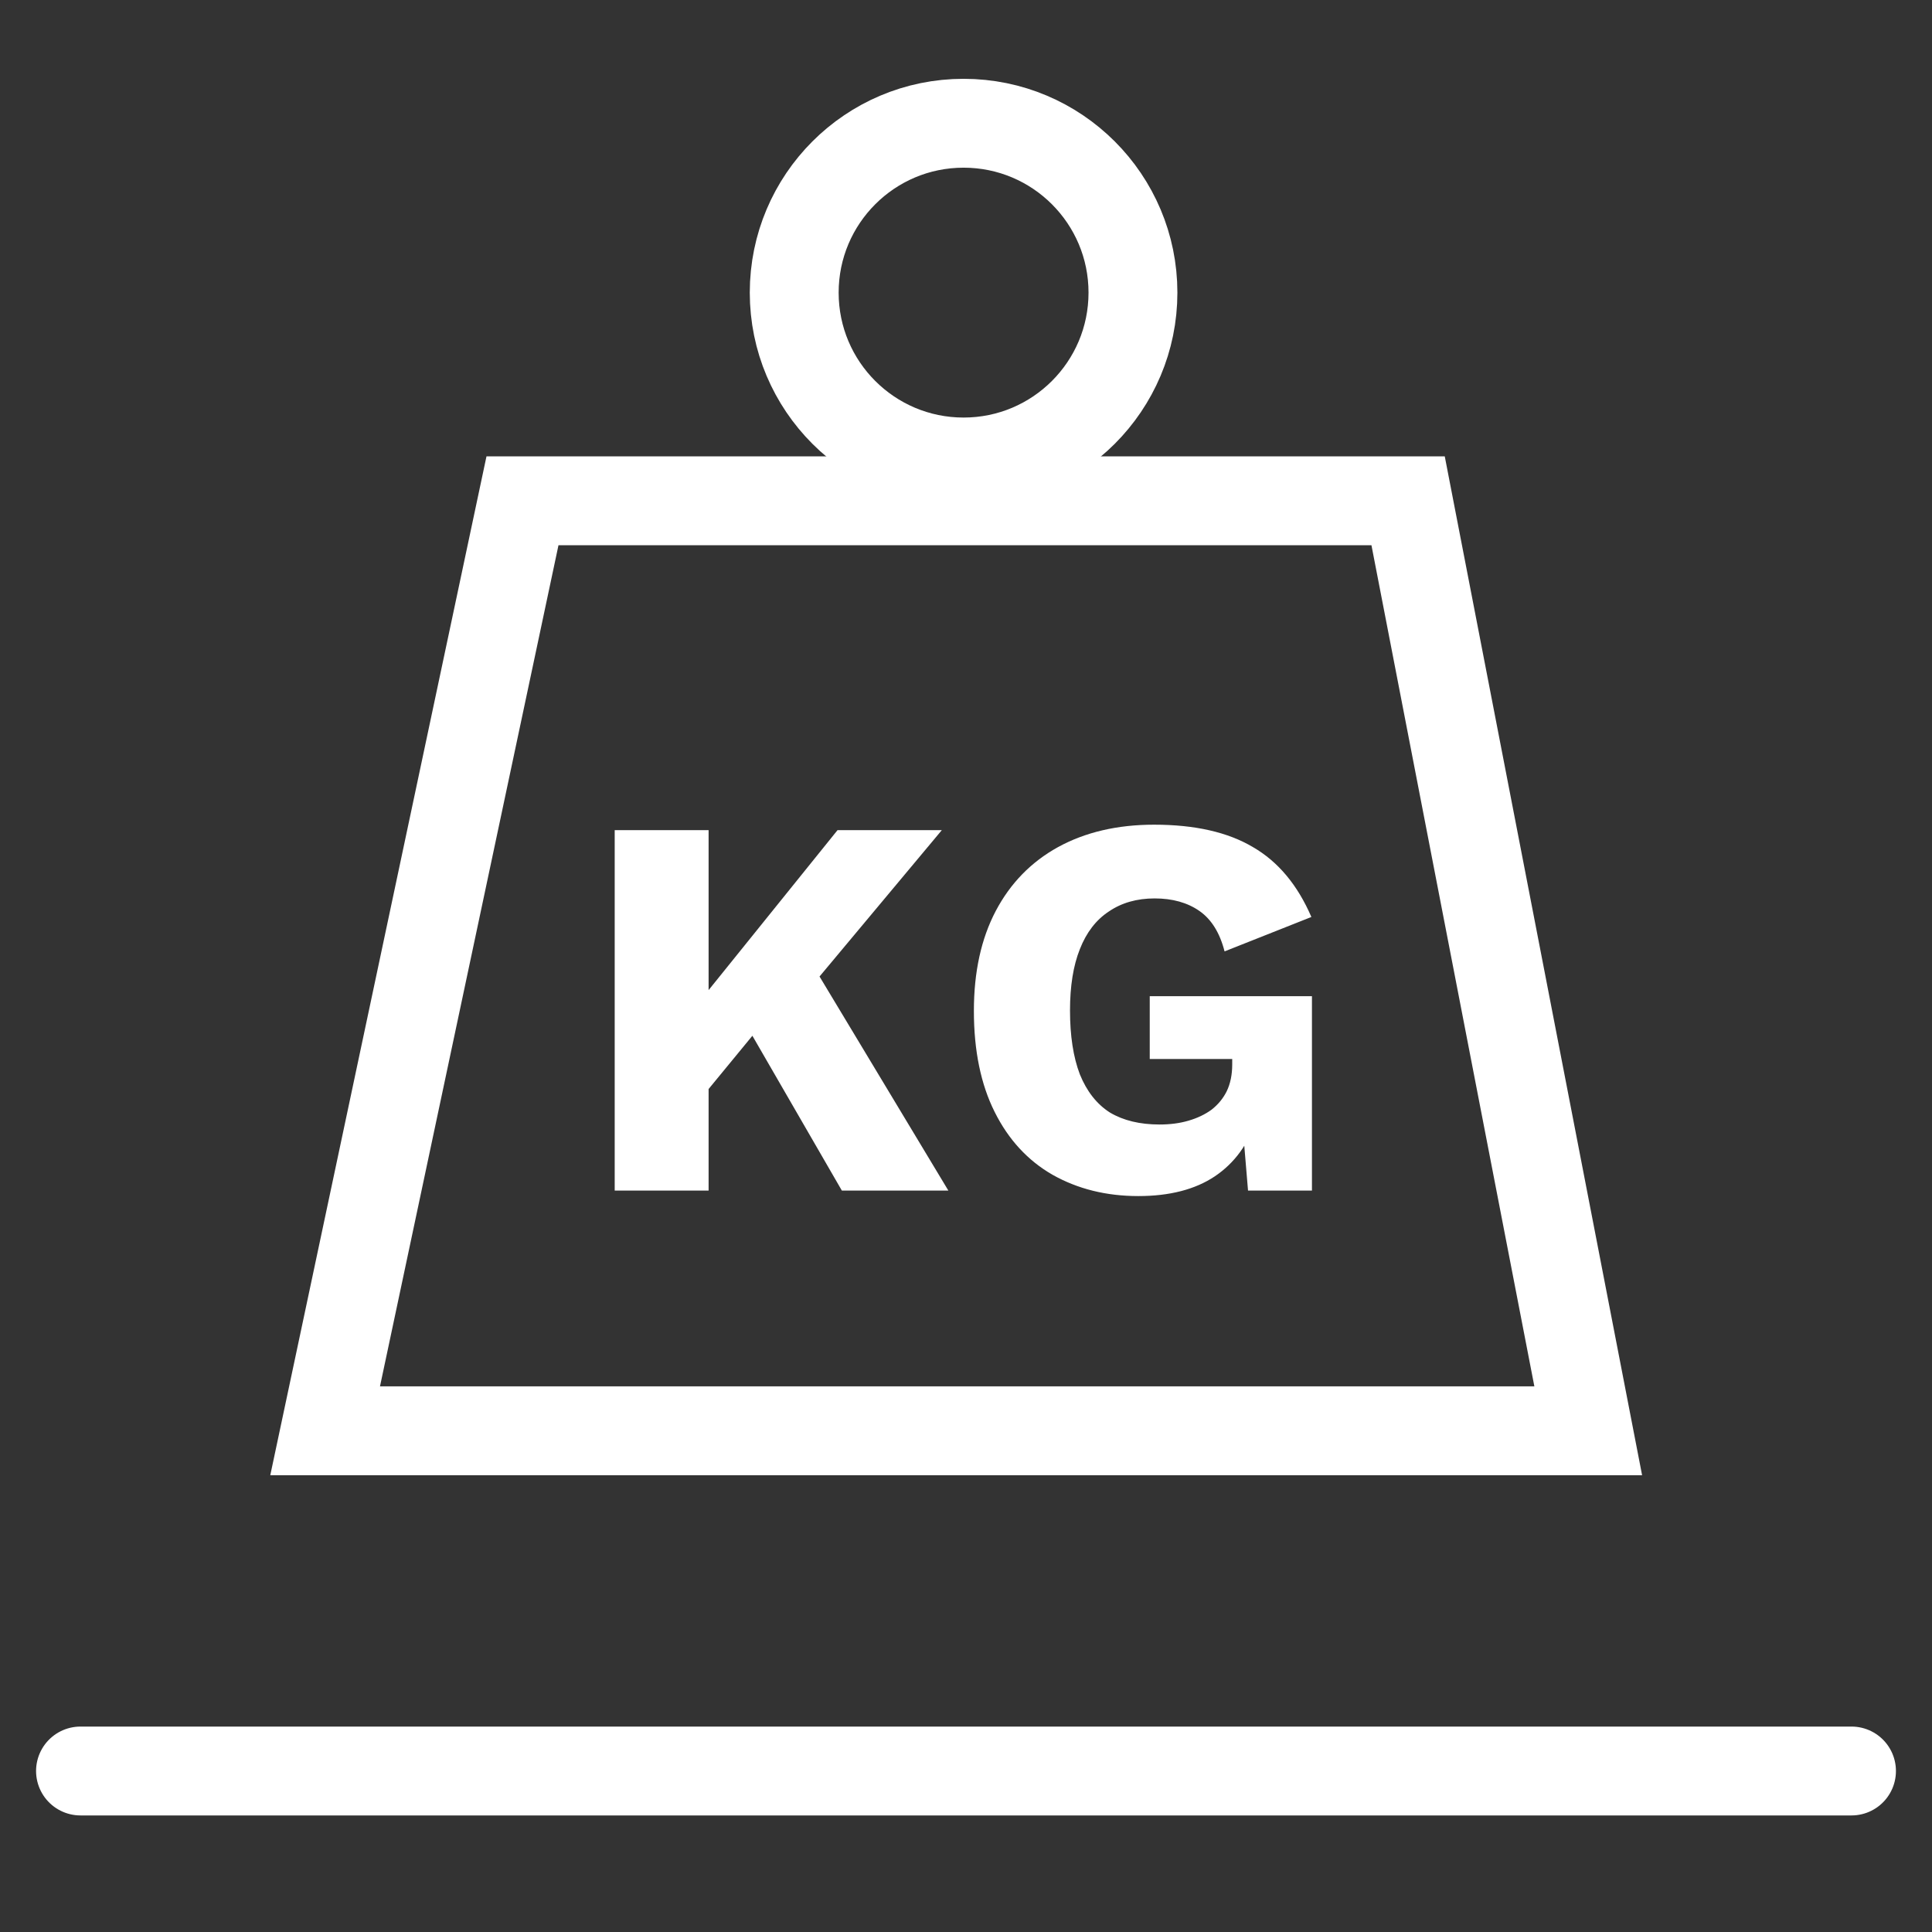
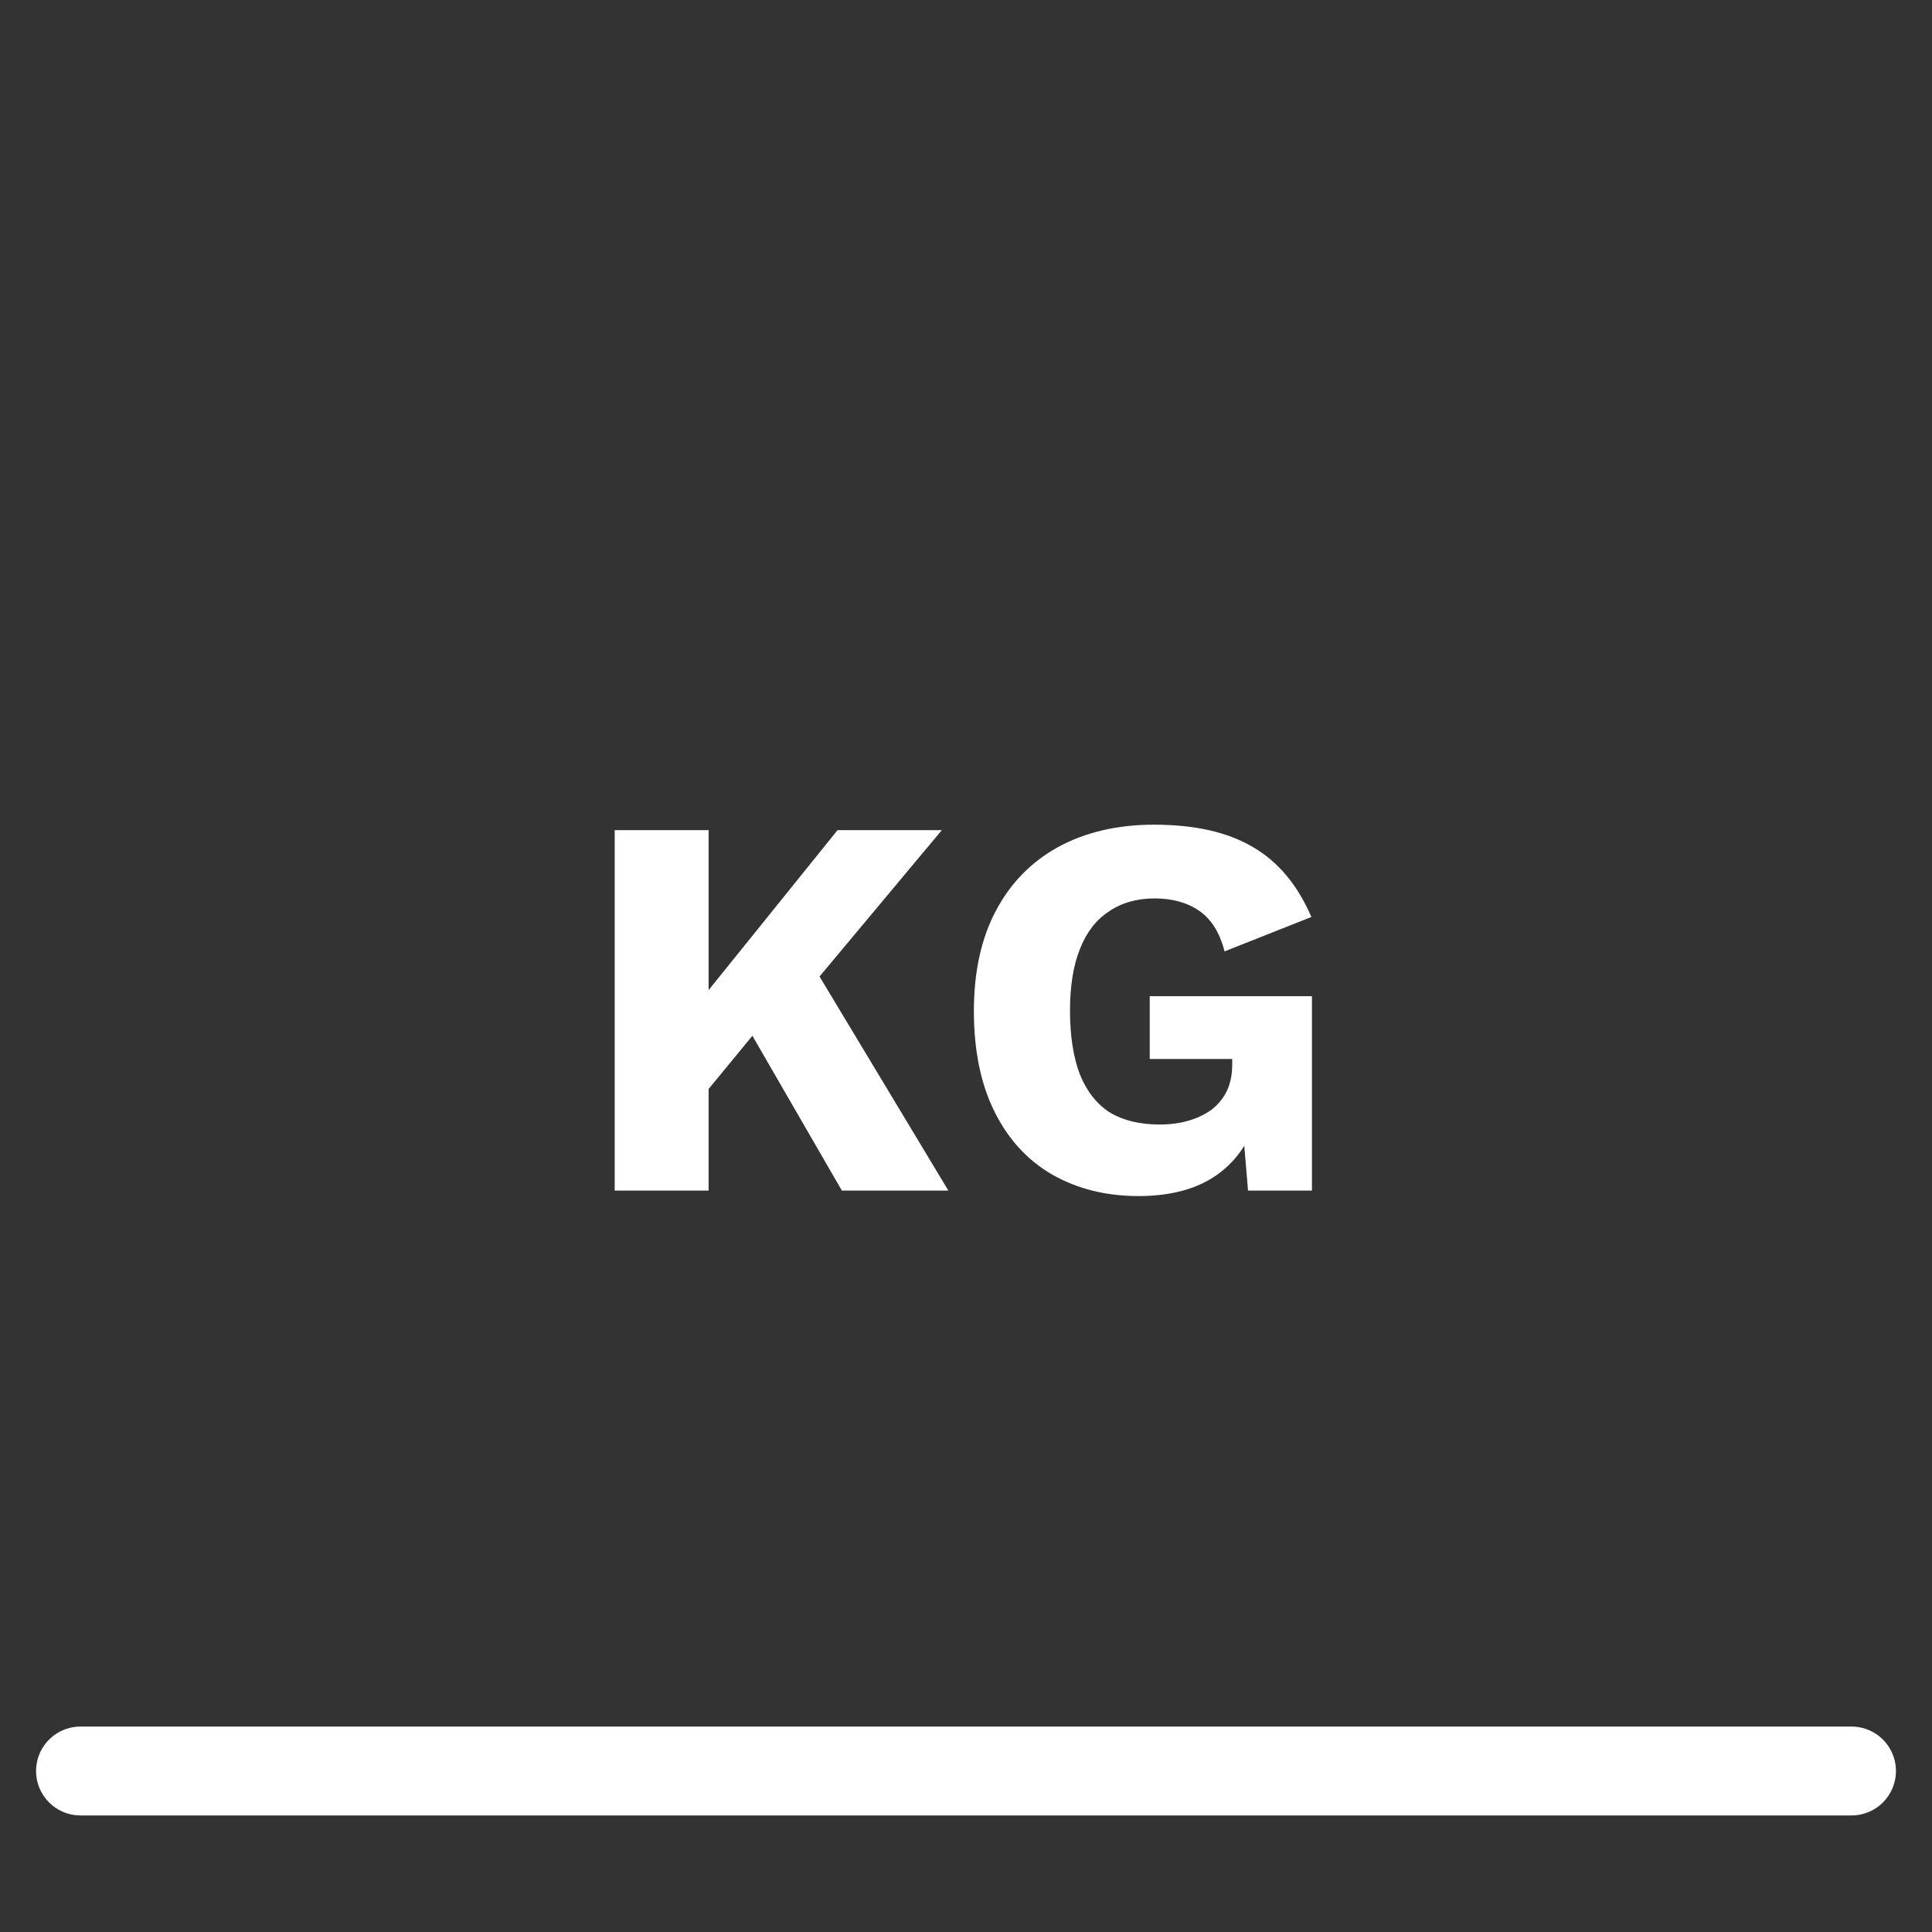
<svg xmlns="http://www.w3.org/2000/svg" width="48" height="48" viewBox="0 0 48 48" fill="none">
  <rect x="0" y="0" width="48" height="48" fill="#333333" stroke="none" />
  <path d="M46 44H2" stroke="white" stroke-width="2.208" stroke-linecap="round" stroke-linejoin="round" />
-   <path d="M12.981 12.442H34.984L39.459 35.547H8.078L12.981 12.442Z" stroke="white" stroke-width="2.208" />
-   <circle cx="23.94" cy="7.27" r="4.208" stroke="white" stroke-width="2.208" />
  <path d="M23.399 20.625L19.193 25.659L19.044 25.306L16.913 27.898L16.466 26.012L20.808 20.625H23.399ZM17.605 20.625V29.58H15.272V20.625H17.605ZM19.953 23.583L23.562 29.58H20.916L18.203 24.886L19.953 23.583ZM28.28 29.716C27.484 29.716 26.774 29.539 26.15 29.187C25.535 28.834 25.055 28.314 24.712 27.626C24.368 26.939 24.196 26.102 24.196 25.116C24.196 24.148 24.377 23.321 24.739 22.633C25.101 21.946 25.616 21.416 26.286 21.046C26.964 20.675 27.76 20.489 28.674 20.489C29.687 20.489 30.505 20.675 31.129 21.046C31.754 21.407 32.237 21.986 32.581 22.782L30.424 23.637C30.306 23.176 30.098 22.841 29.8 22.633C29.501 22.425 29.13 22.321 28.687 22.321C28.244 22.321 27.864 22.43 27.547 22.647C27.231 22.855 26.991 23.167 26.828 23.583C26.666 23.99 26.584 24.497 26.584 25.103C26.584 25.736 26.666 26.265 26.828 26.69C27 27.115 27.249 27.432 27.575 27.64C27.909 27.839 28.321 27.938 28.809 27.938C29.072 27.938 29.311 27.907 29.528 27.843C29.745 27.78 29.935 27.69 30.098 27.572C30.261 27.445 30.388 27.292 30.478 27.111C30.569 26.921 30.614 26.699 30.614 26.446V26.31H28.565V24.75H32.595V29.58H31.007L30.831 27.477L31.211 27.803C31.021 28.418 30.677 28.893 30.18 29.227C29.691 29.553 29.058 29.716 28.28 29.716Z" fill="white" />
</svg>